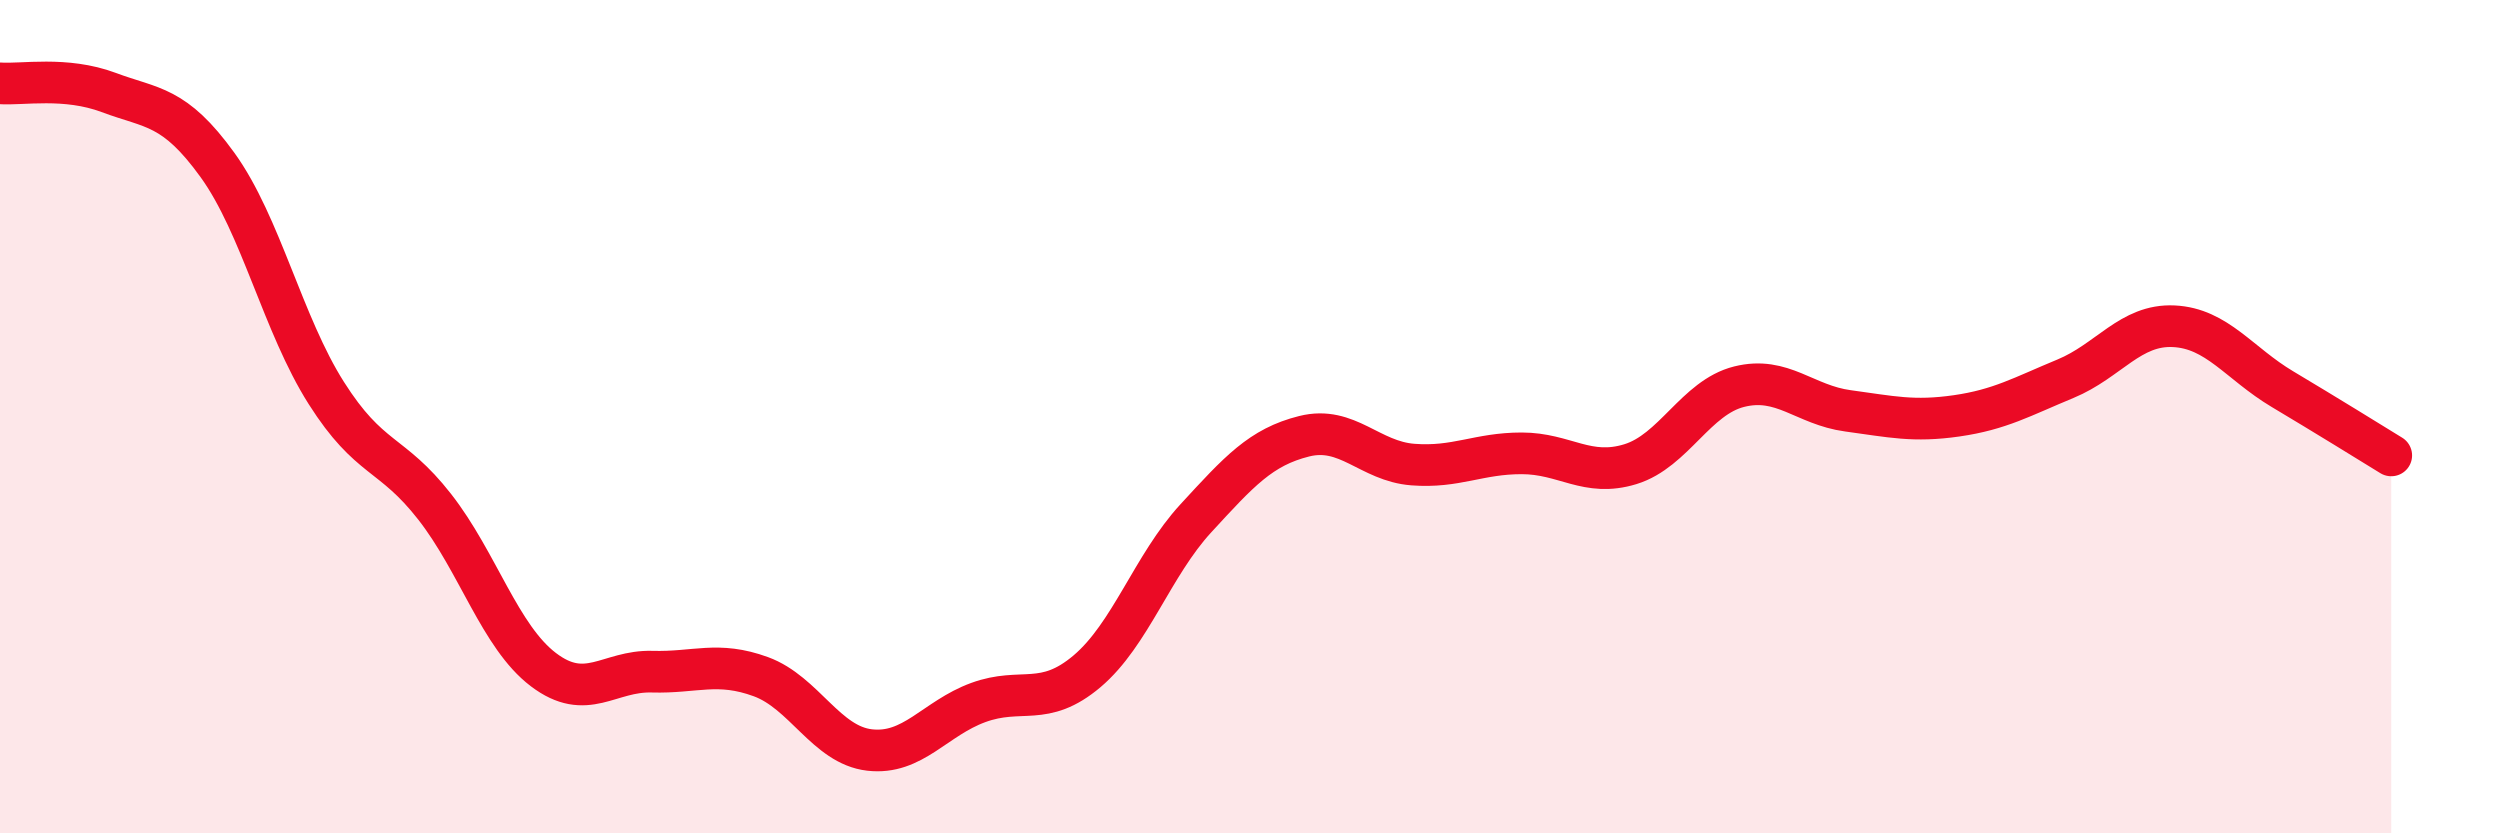
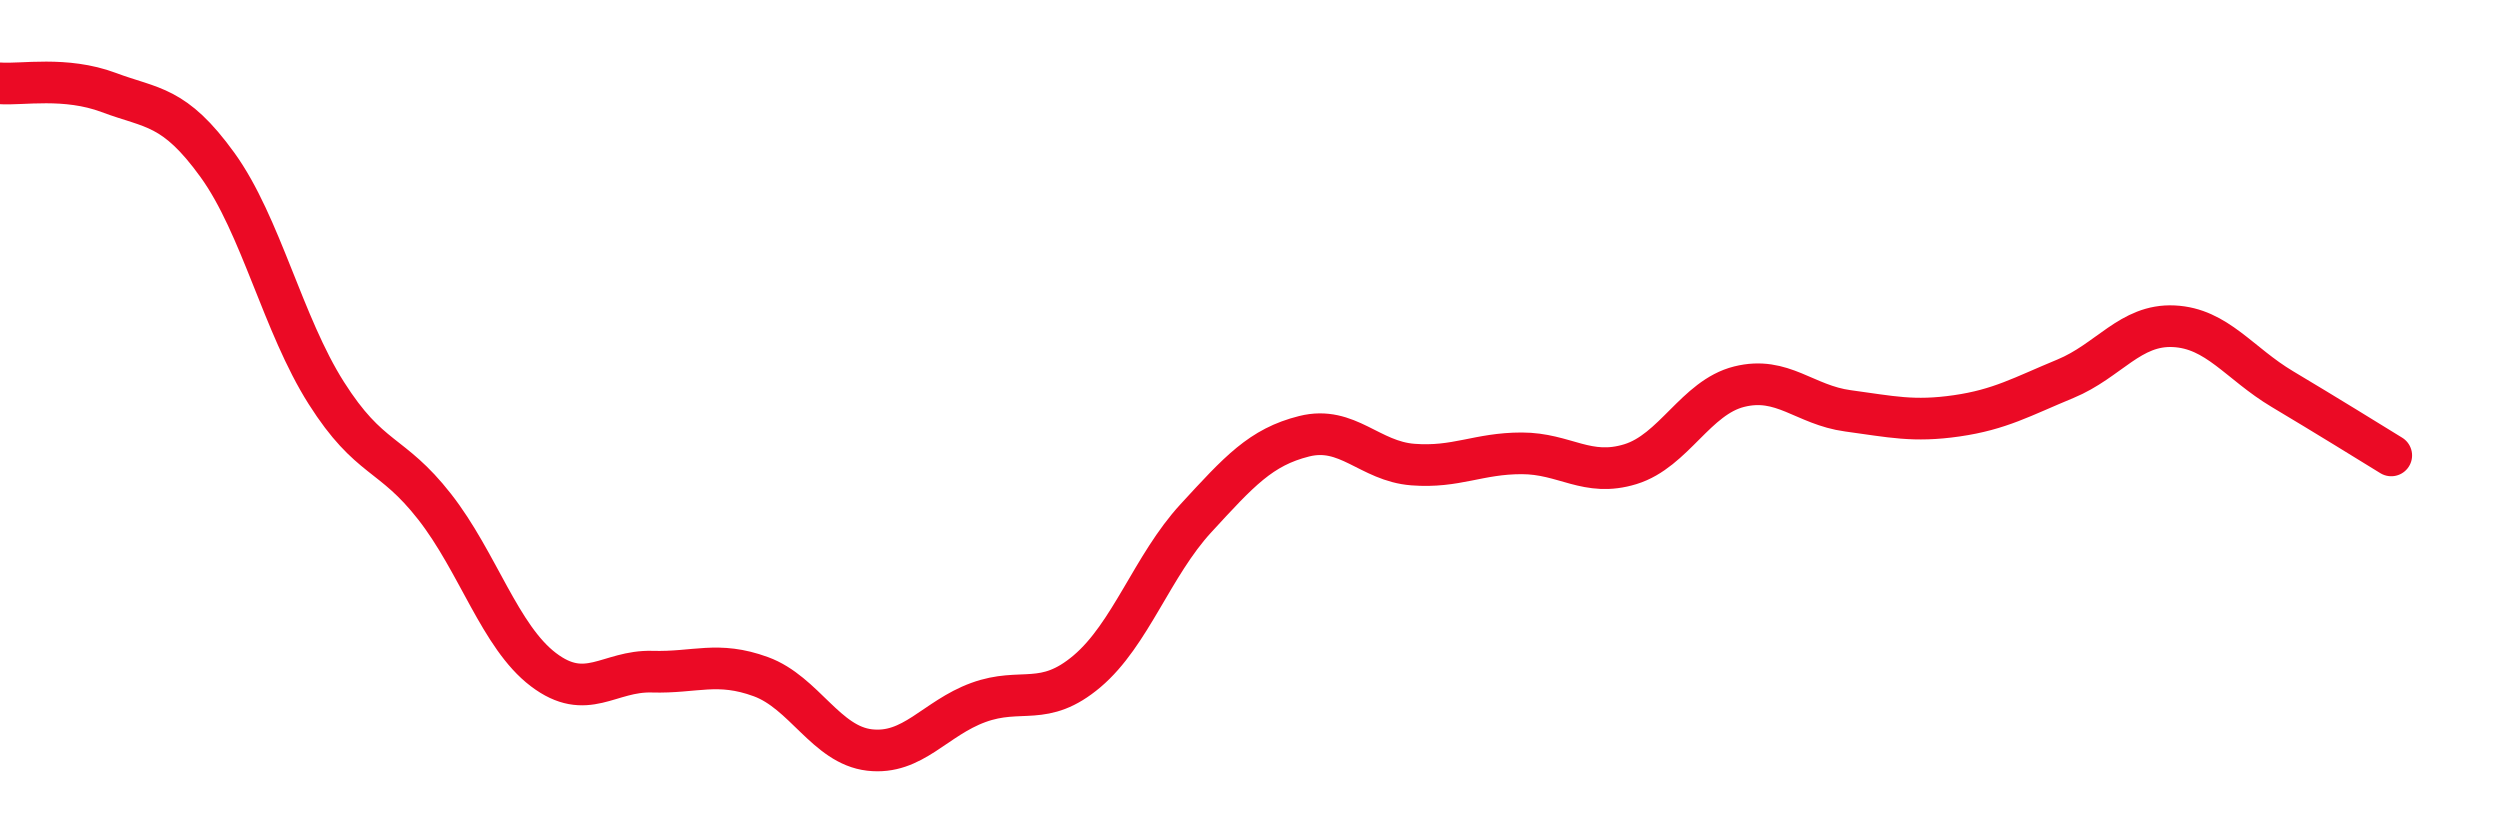
<svg xmlns="http://www.w3.org/2000/svg" width="60" height="20" viewBox="0 0 60 20">
-   <path d="M 0,2 C 0.52,2.04 1.57,1.83 2.61,2.22 C 3.65,2.61 4.18,2.52 5.22,3.96 C 6.26,5.4 6.79,7.79 7.83,9.43 C 8.87,11.07 9.39,10.83 10.43,12.16 C 11.47,13.49 12,15.28 13.04,16.07 C 14.08,16.86 14.61,16.09 15.65,16.12 C 16.69,16.15 17.22,15.86 18.26,16.24 C 19.3,16.62 19.83,17.88 20.87,18 C 21.91,18.12 22.44,17.24 23.48,16.86 C 24.52,16.48 25.05,16.99 26.09,16.11 C 27.13,15.23 27.66,13.57 28.7,12.44 C 29.74,11.31 30.26,10.73 31.3,10.47 C 32.34,10.21 32.87,11.07 33.91,11.15 C 34.95,11.23 35.48,10.88 36.52,10.88 C 37.56,10.88 38.09,11.46 39.13,11.14 C 40.17,10.82 40.7,9.54 41.74,9.28 C 42.78,9.02 43.31,9.72 44.35,9.86 C 45.39,10 45.92,10.13 46.96,9.98 C 48,9.83 48.53,9.52 49.57,9.09 C 50.61,8.66 51.13,7.78 52.17,7.83 C 53.21,7.88 53.74,8.72 54.78,9.34 C 55.82,9.96 56.87,10.61 57.39,10.93L57.39 20L0 20Z" fill="#EB0A25" opacity="0.1" stroke-linecap="round" stroke-linejoin="round" />
  <path d="M 0,2 C 0.52,2.04 1.57,1.83 2.61,2.22 C 3.65,2.61 4.18,2.52 5.22,3.96 C 6.26,5.4 6.79,7.79 7.83,9.43 C 8.87,11.07 9.39,10.83 10.43,12.16 C 11.47,13.49 12,15.28 13.04,16.07 C 14.08,16.86 14.61,16.09 15.65,16.12 C 16.69,16.15 17.22,15.86 18.26,16.24 C 19.3,16.62 19.83,17.88 20.87,18 C 21.91,18.12 22.44,17.24 23.48,16.86 C 24.52,16.48 25.05,16.99 26.09,16.11 C 27.13,15.23 27.66,13.57 28.7,12.44 C 29.74,11.31 30.26,10.73 31.3,10.47 C 32.34,10.21 32.87,11.07 33.91,11.15 C 34.95,11.23 35.48,10.88 36.52,10.88 C 37.56,10.88 38.09,11.46 39.13,11.14 C 40.17,10.82 40.7,9.54 41.74,9.28 C 42.78,9.02 43.31,9.72 44.35,9.86 C 45.39,10 45.92,10.13 46.96,9.98 C 48,9.83 48.53,9.52 49.57,9.09 C 50.61,8.66 51.13,7.78 52.17,7.83 C 53.21,7.88 53.74,8.72 54.78,9.34 C 55.82,9.96 56.87,10.61 57.39,10.93" stroke="#EB0A25" stroke-width="1" fill="none" stroke-linecap="round" stroke-linejoin="round" />
</svg>